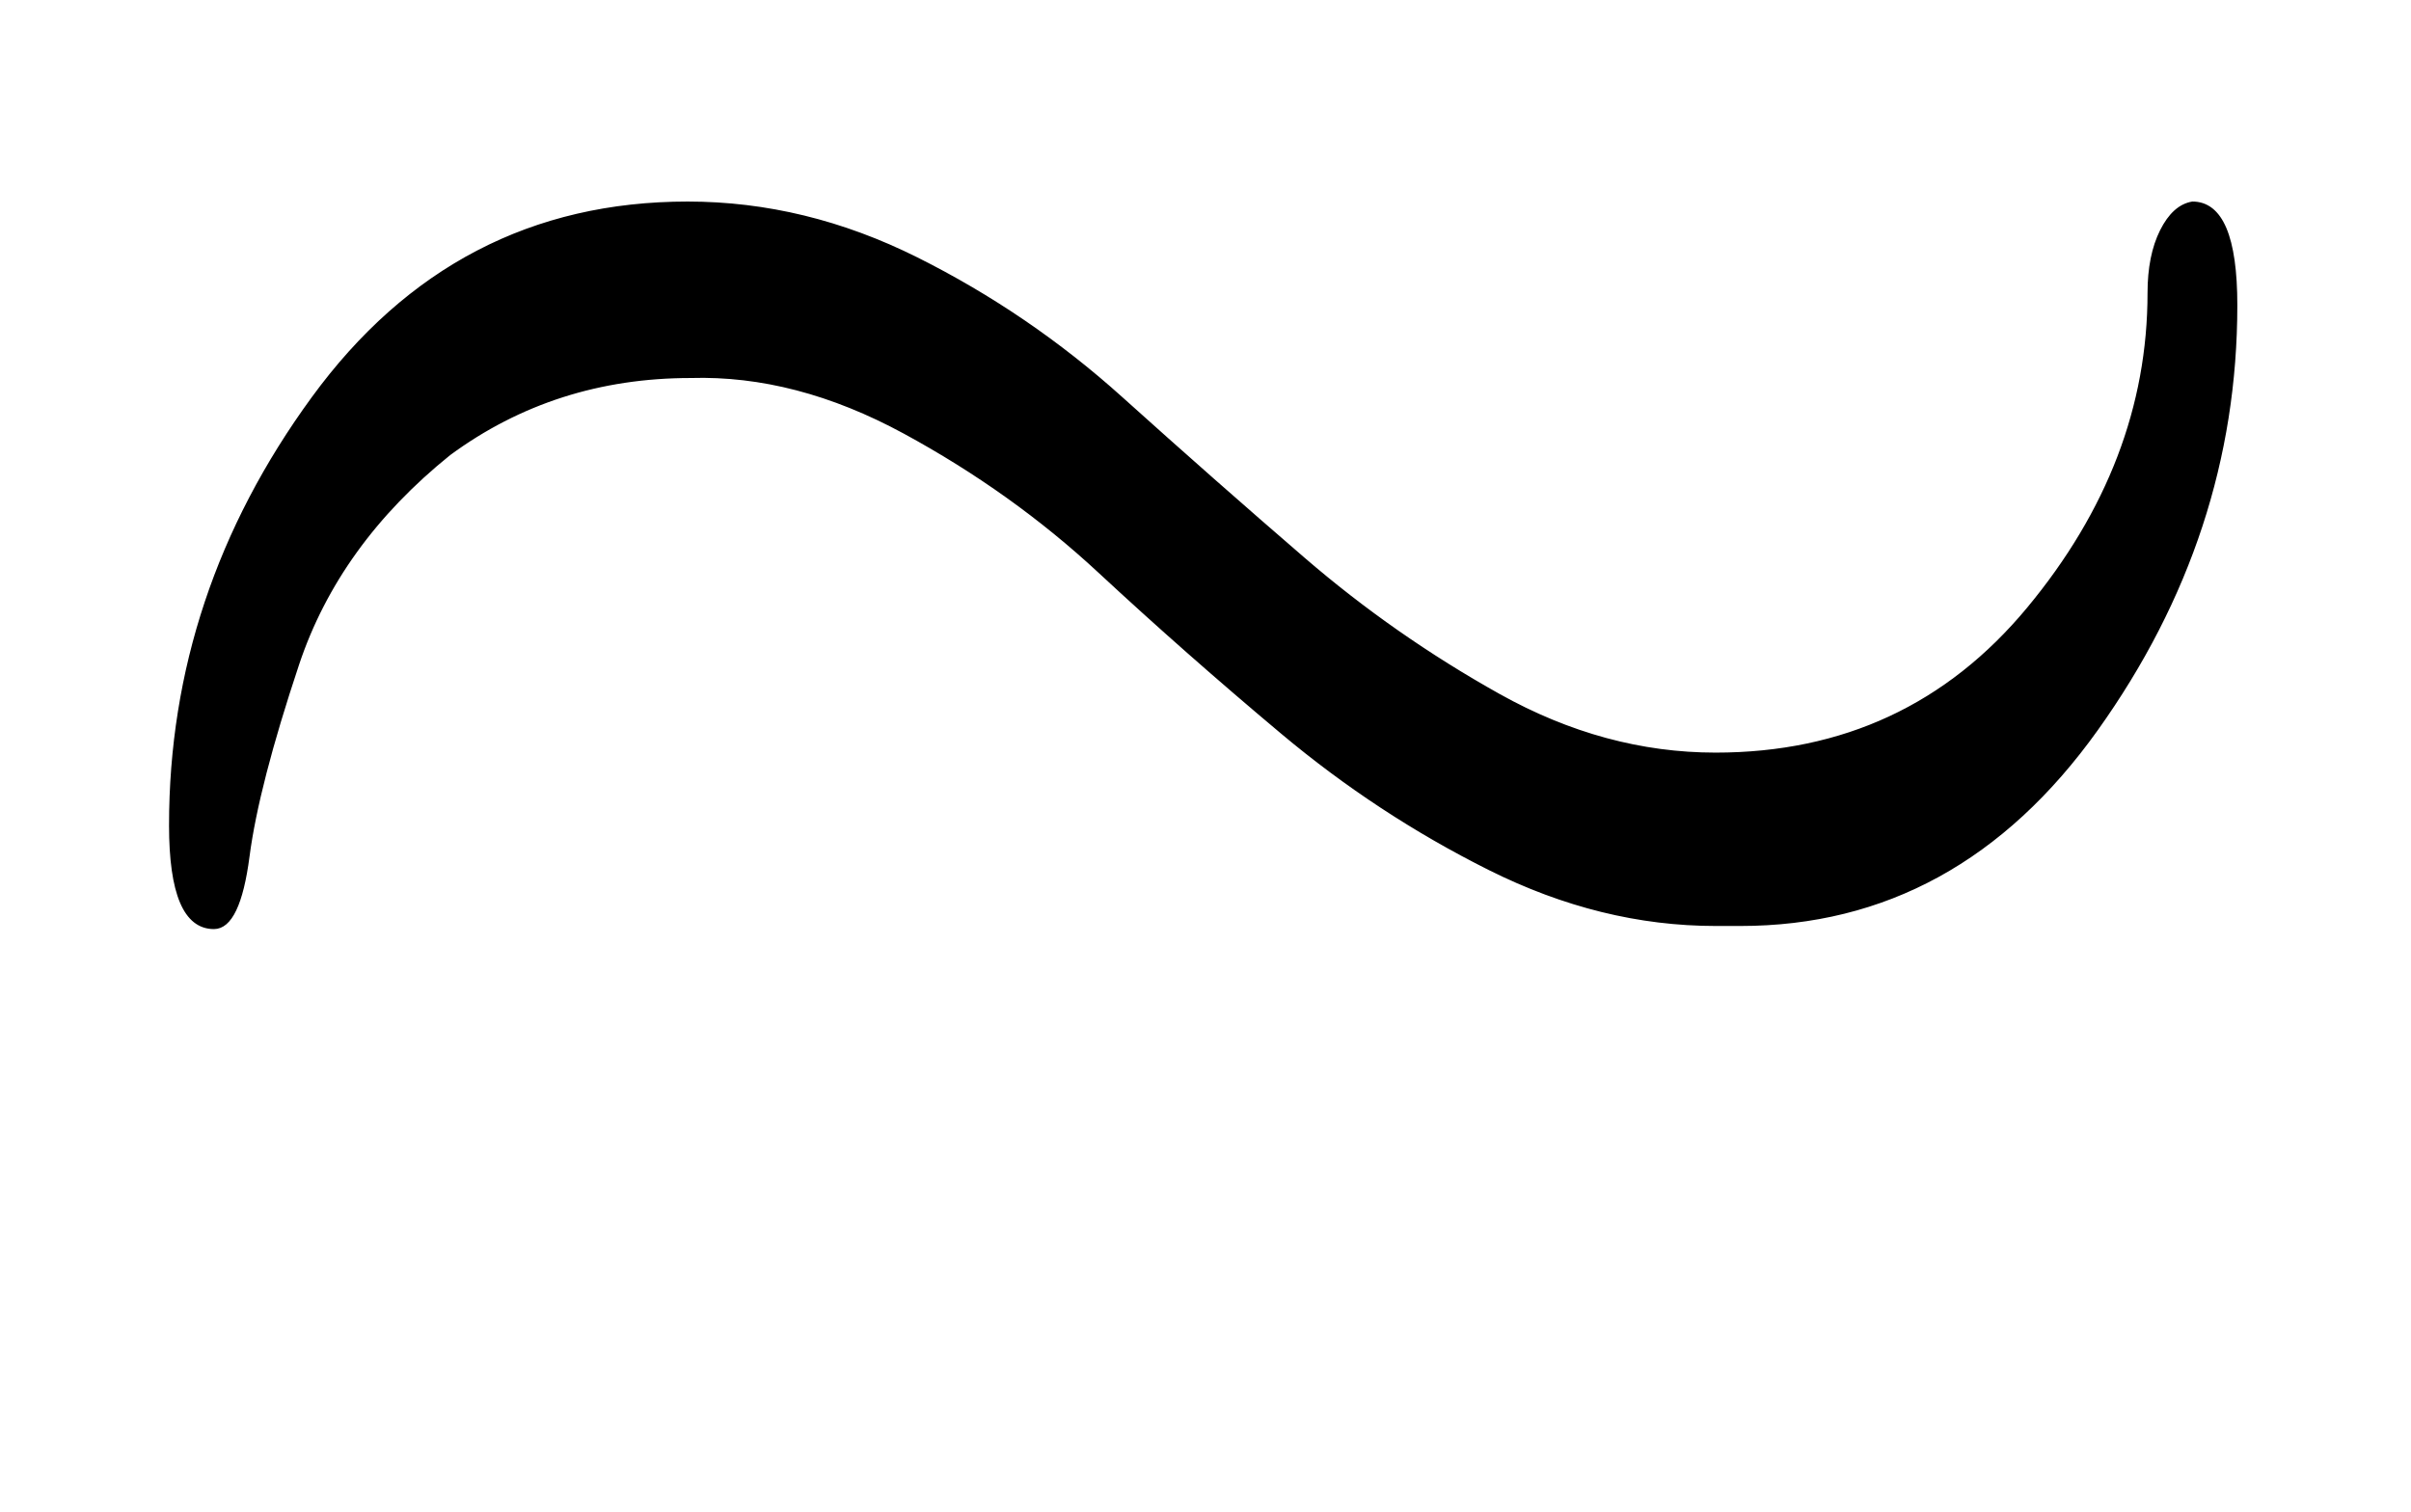
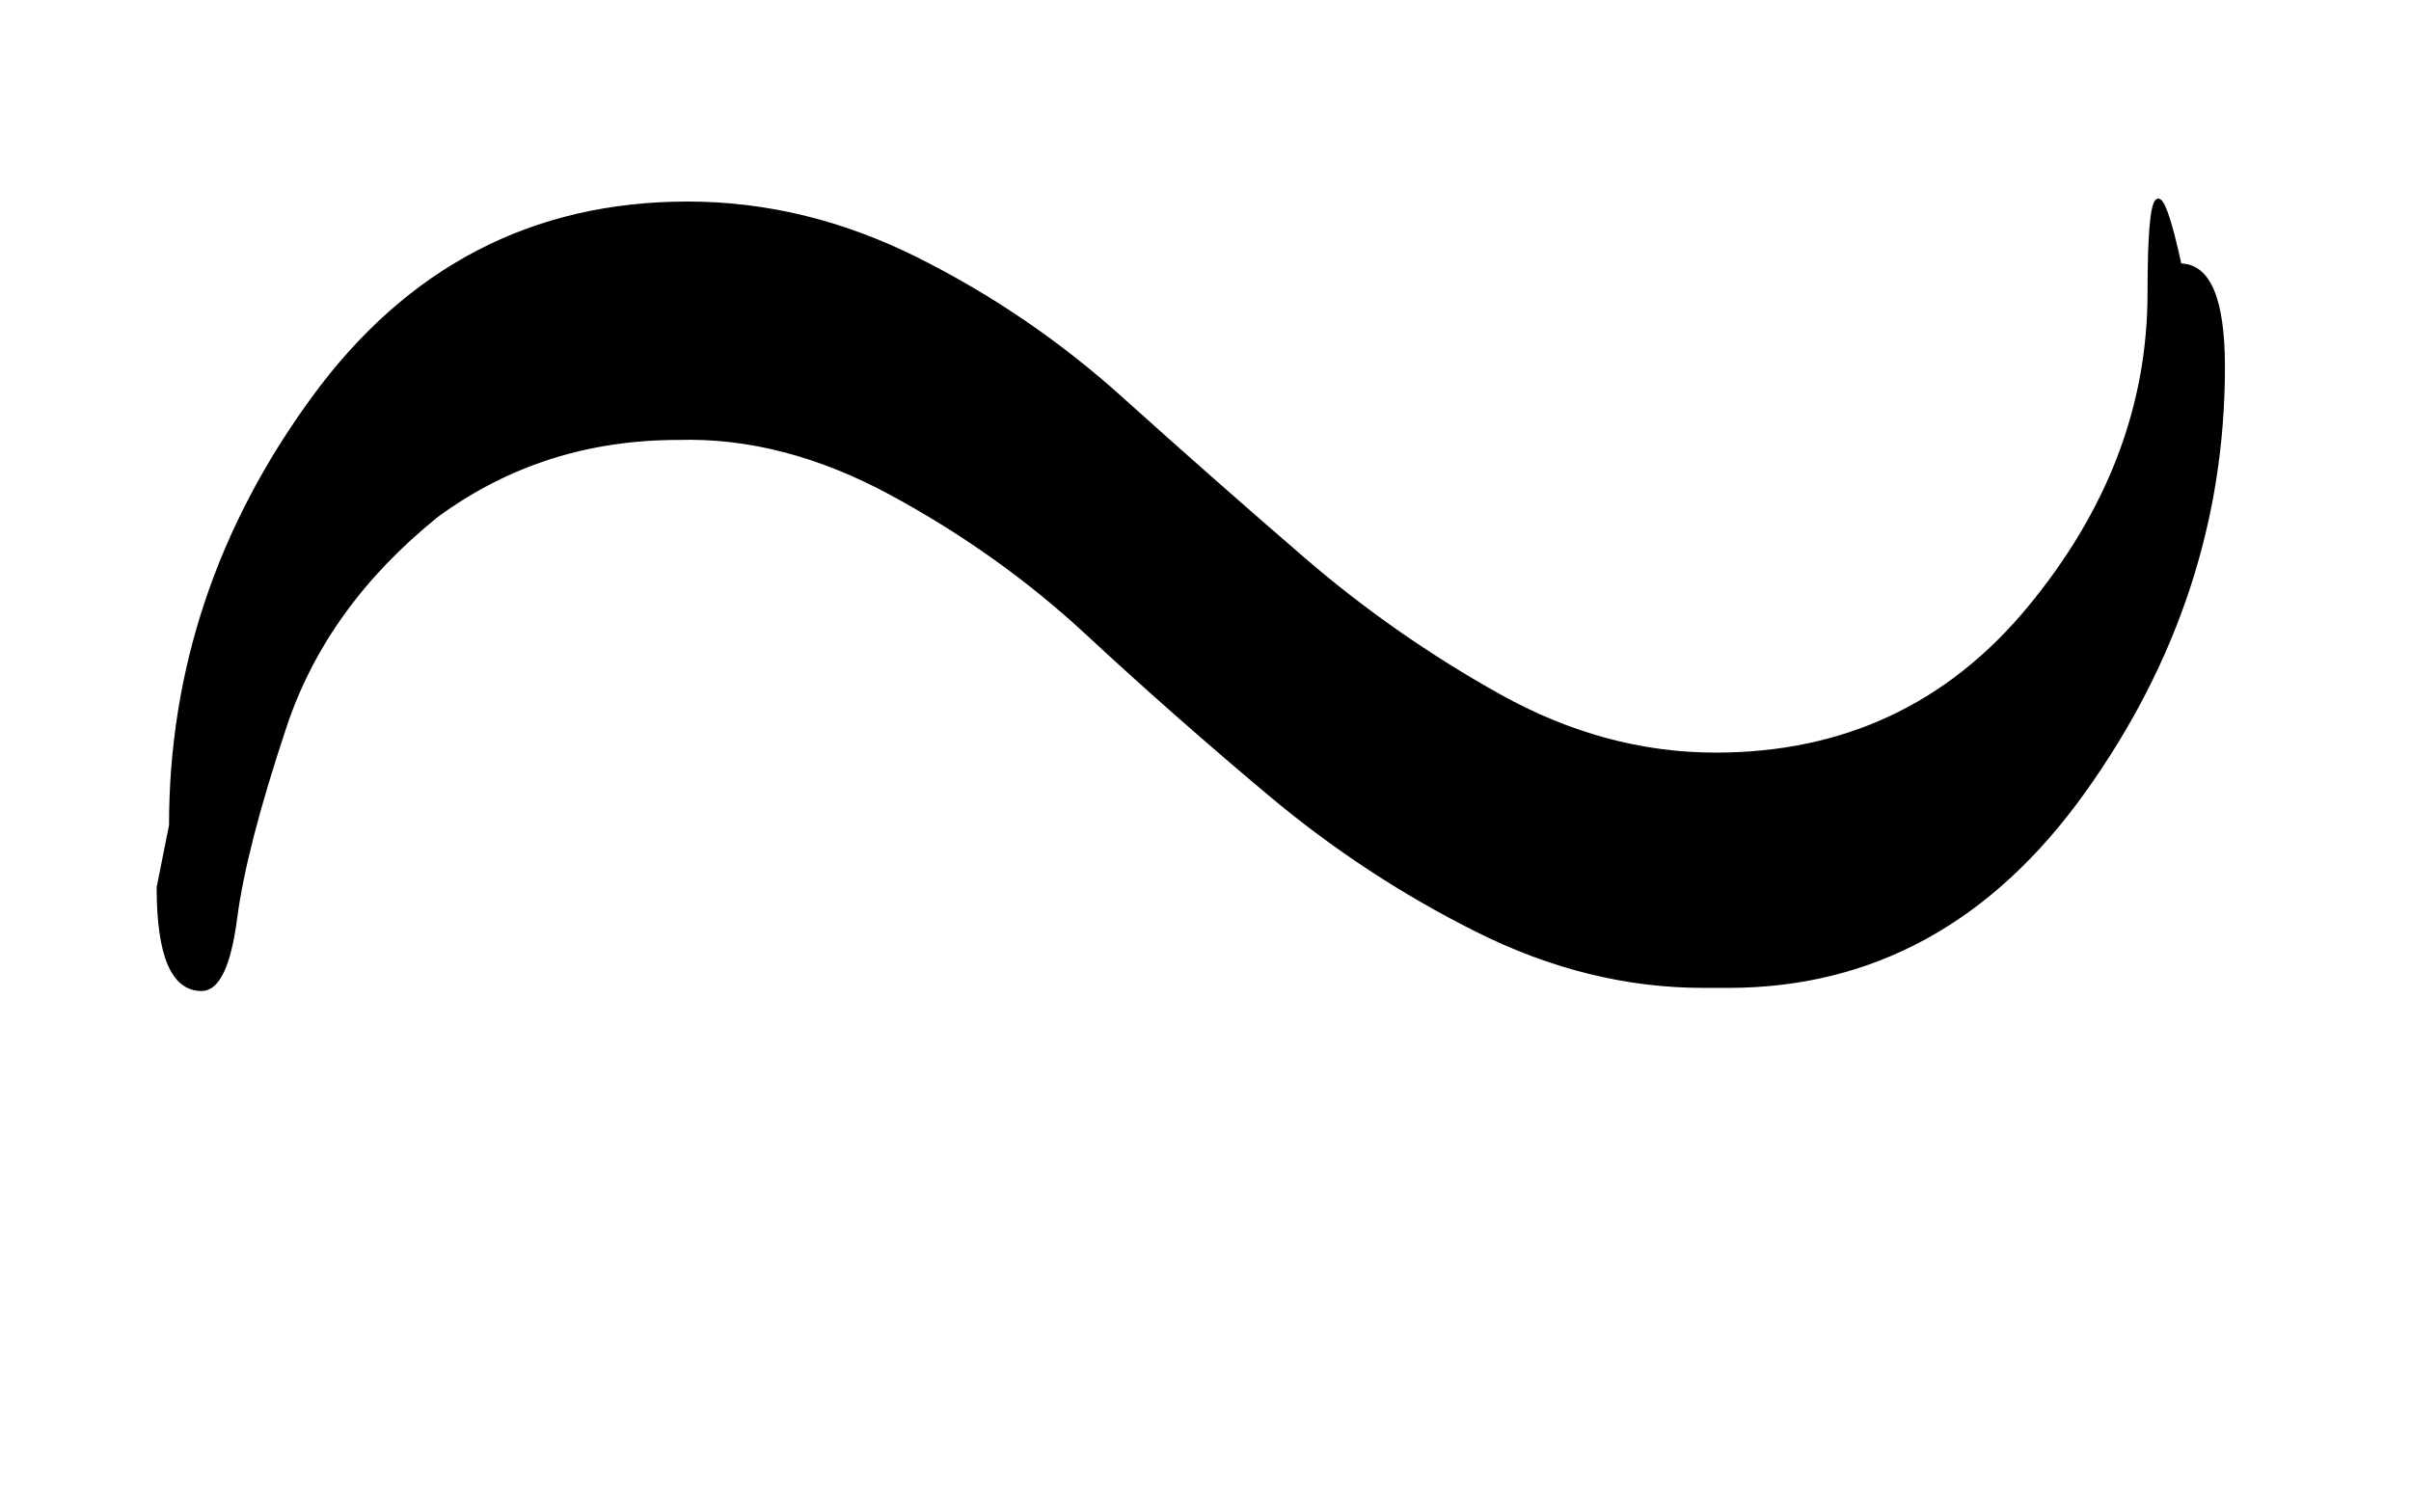
<svg xmlns="http://www.w3.org/2000/svg" xmlns:xlink="http://www.w3.org/1999/xlink" style="vertical-align:.307ex;margin-bottom:-.436ex" width="1.808ex" height="1.134ex" viewBox="0 -432.6 778.5 488.4">
  <defs>
-     <path id="a" stroke-width="1" d="M55 166q0 75 46 138t121 63q38 0 74-18t66-45 59-52 63-44 70-19q62 0 101 47t39 102q0 12 4 20t10 9q14 0 14-33 0-74-45-137t-115-63h-8q-37 0-73 18t-67 44-59 52-63 45-69 18q-44 0-78-25-36-29-49-68t-16-62-11-23q-14 0-14 33z" />
+     <path id="a" stroke-width="1" d="M55 166q0 75 46 138t121 63q38 0 74-18t66-45 59-52 63-44 70-19q62 0 101 47t39 102t10 9q14 0 14-33 0-74-45-137t-115-63h-8q-37 0-73 18t-67 44-59 52-63 45-69 18q-44 0-78-25-36-29-49-68t-16-62-11-23q-14 0-14 33z" />
  </defs>
  <use fill="currentColor" stroke="currentColor" stroke-width="0" transform="scale(1 -1)" xlink:href="#a" />
</svg>